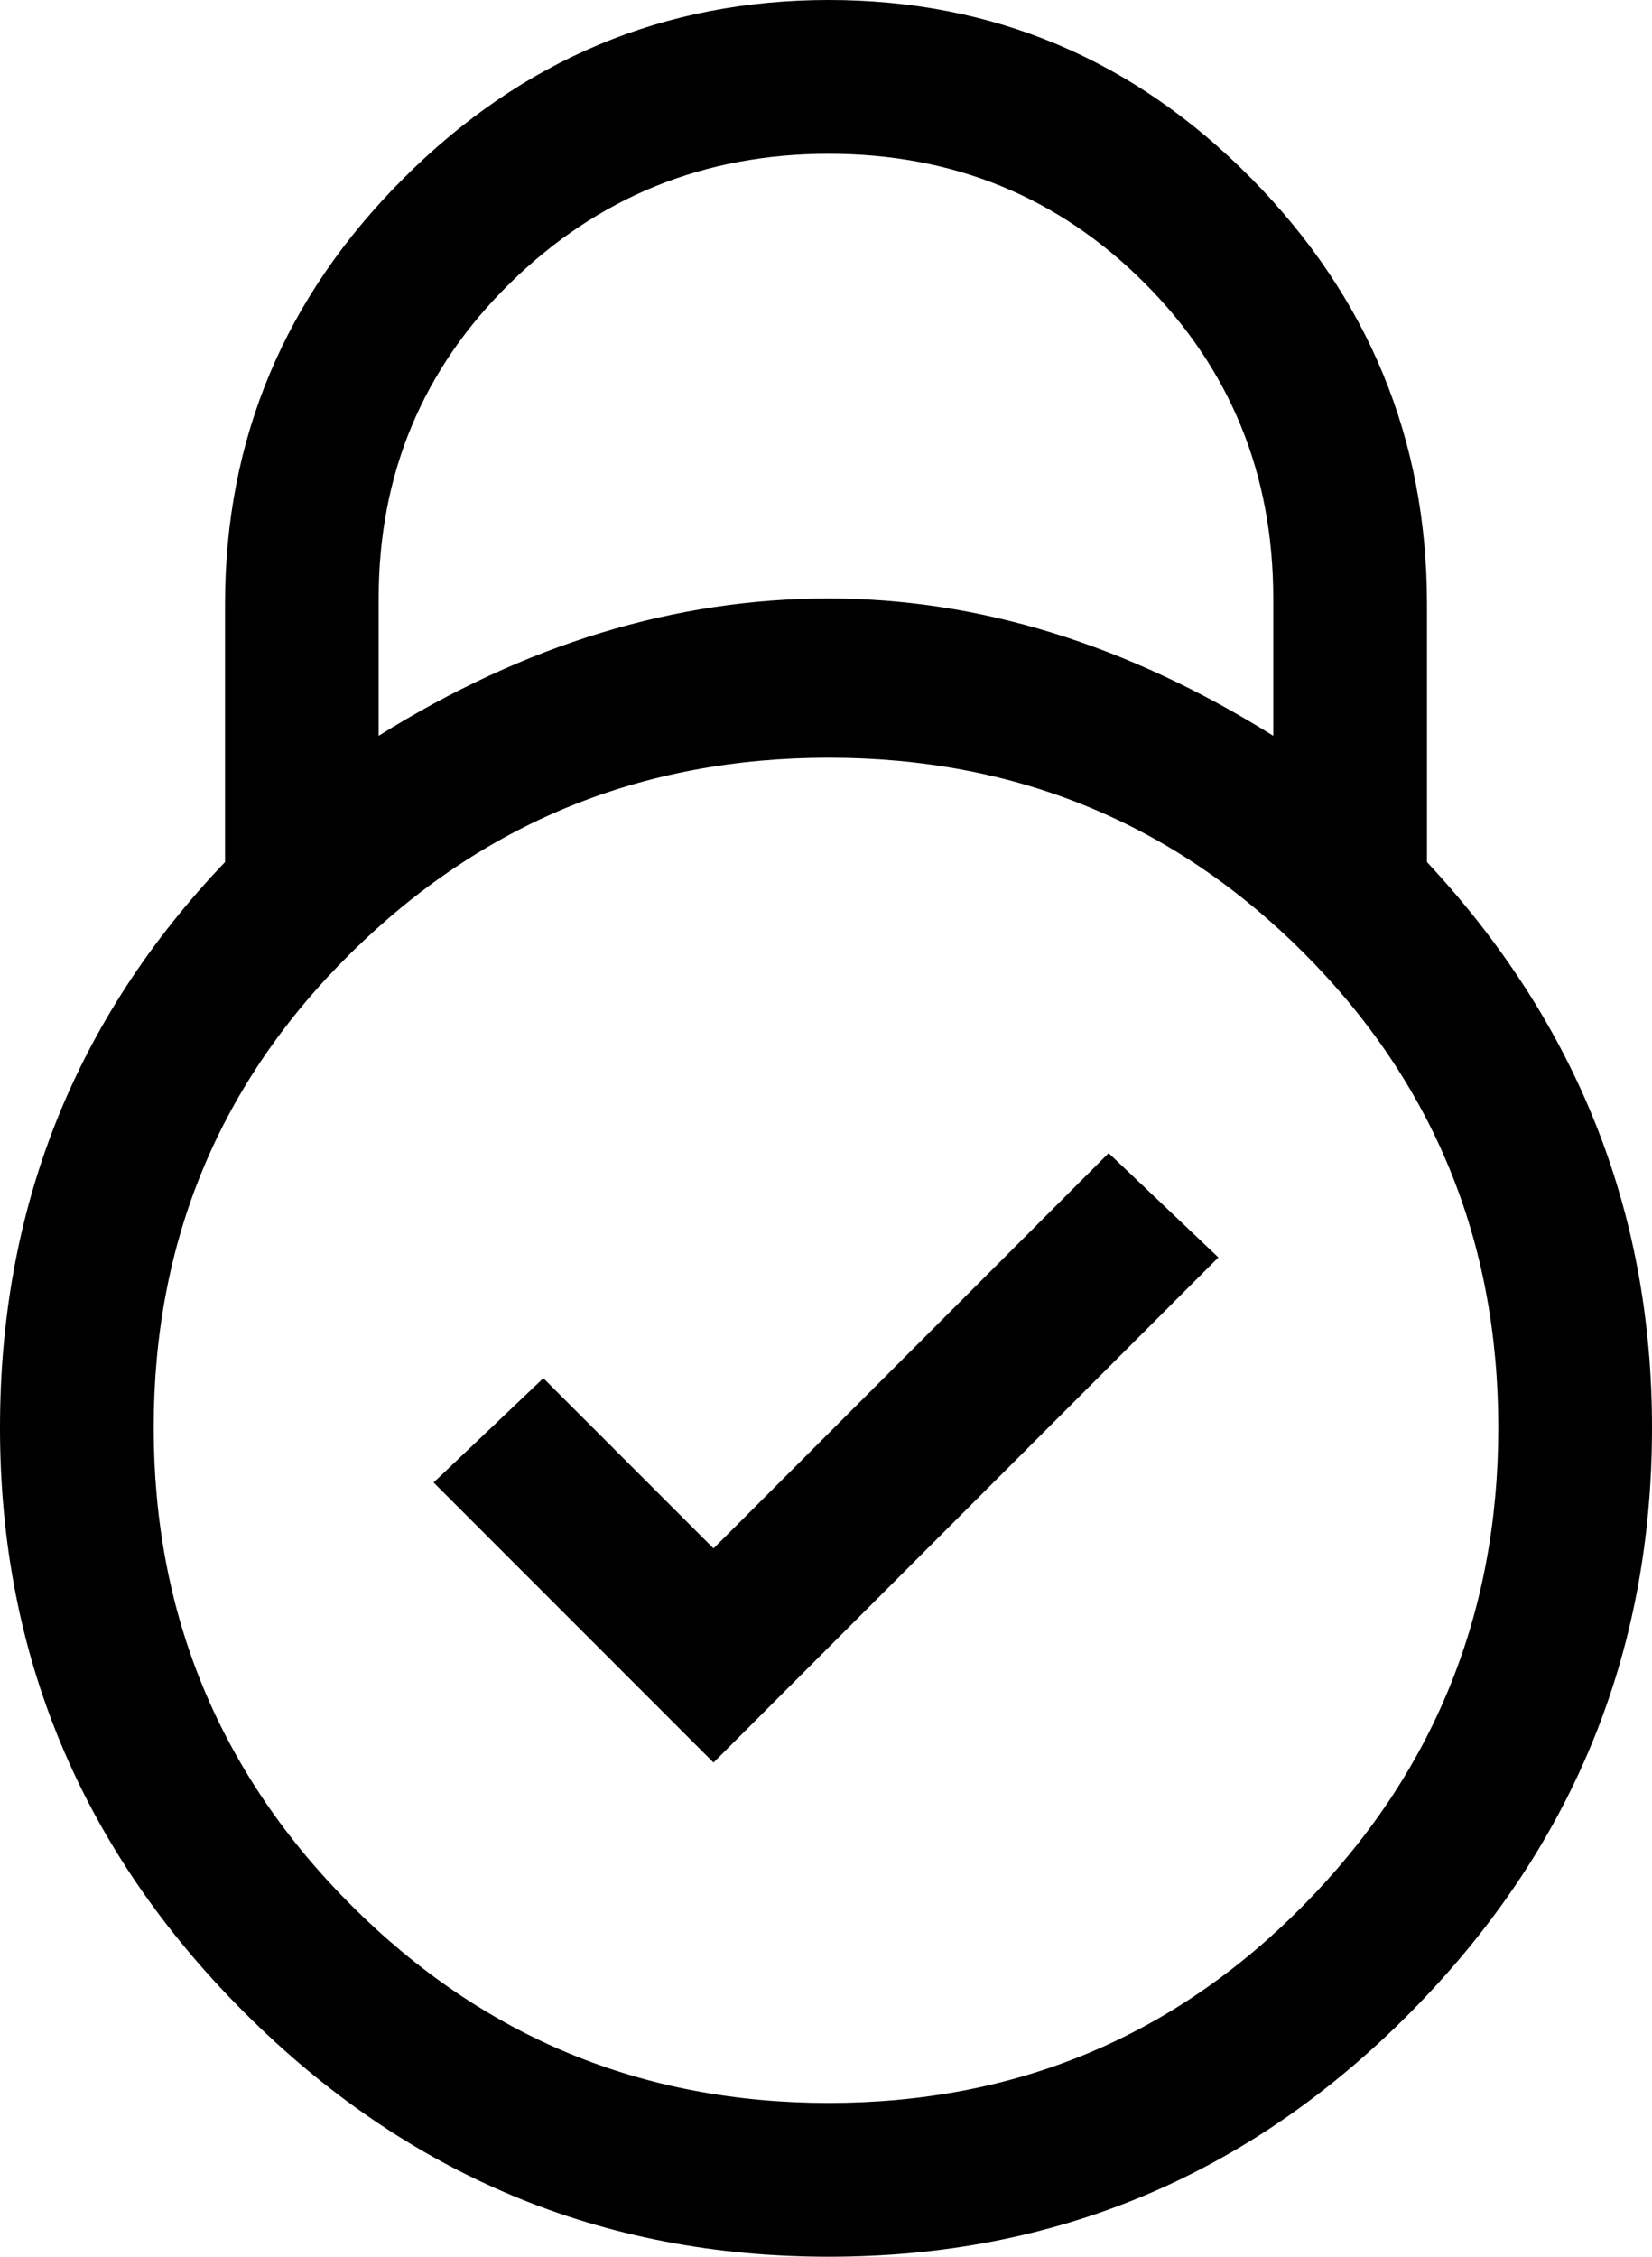
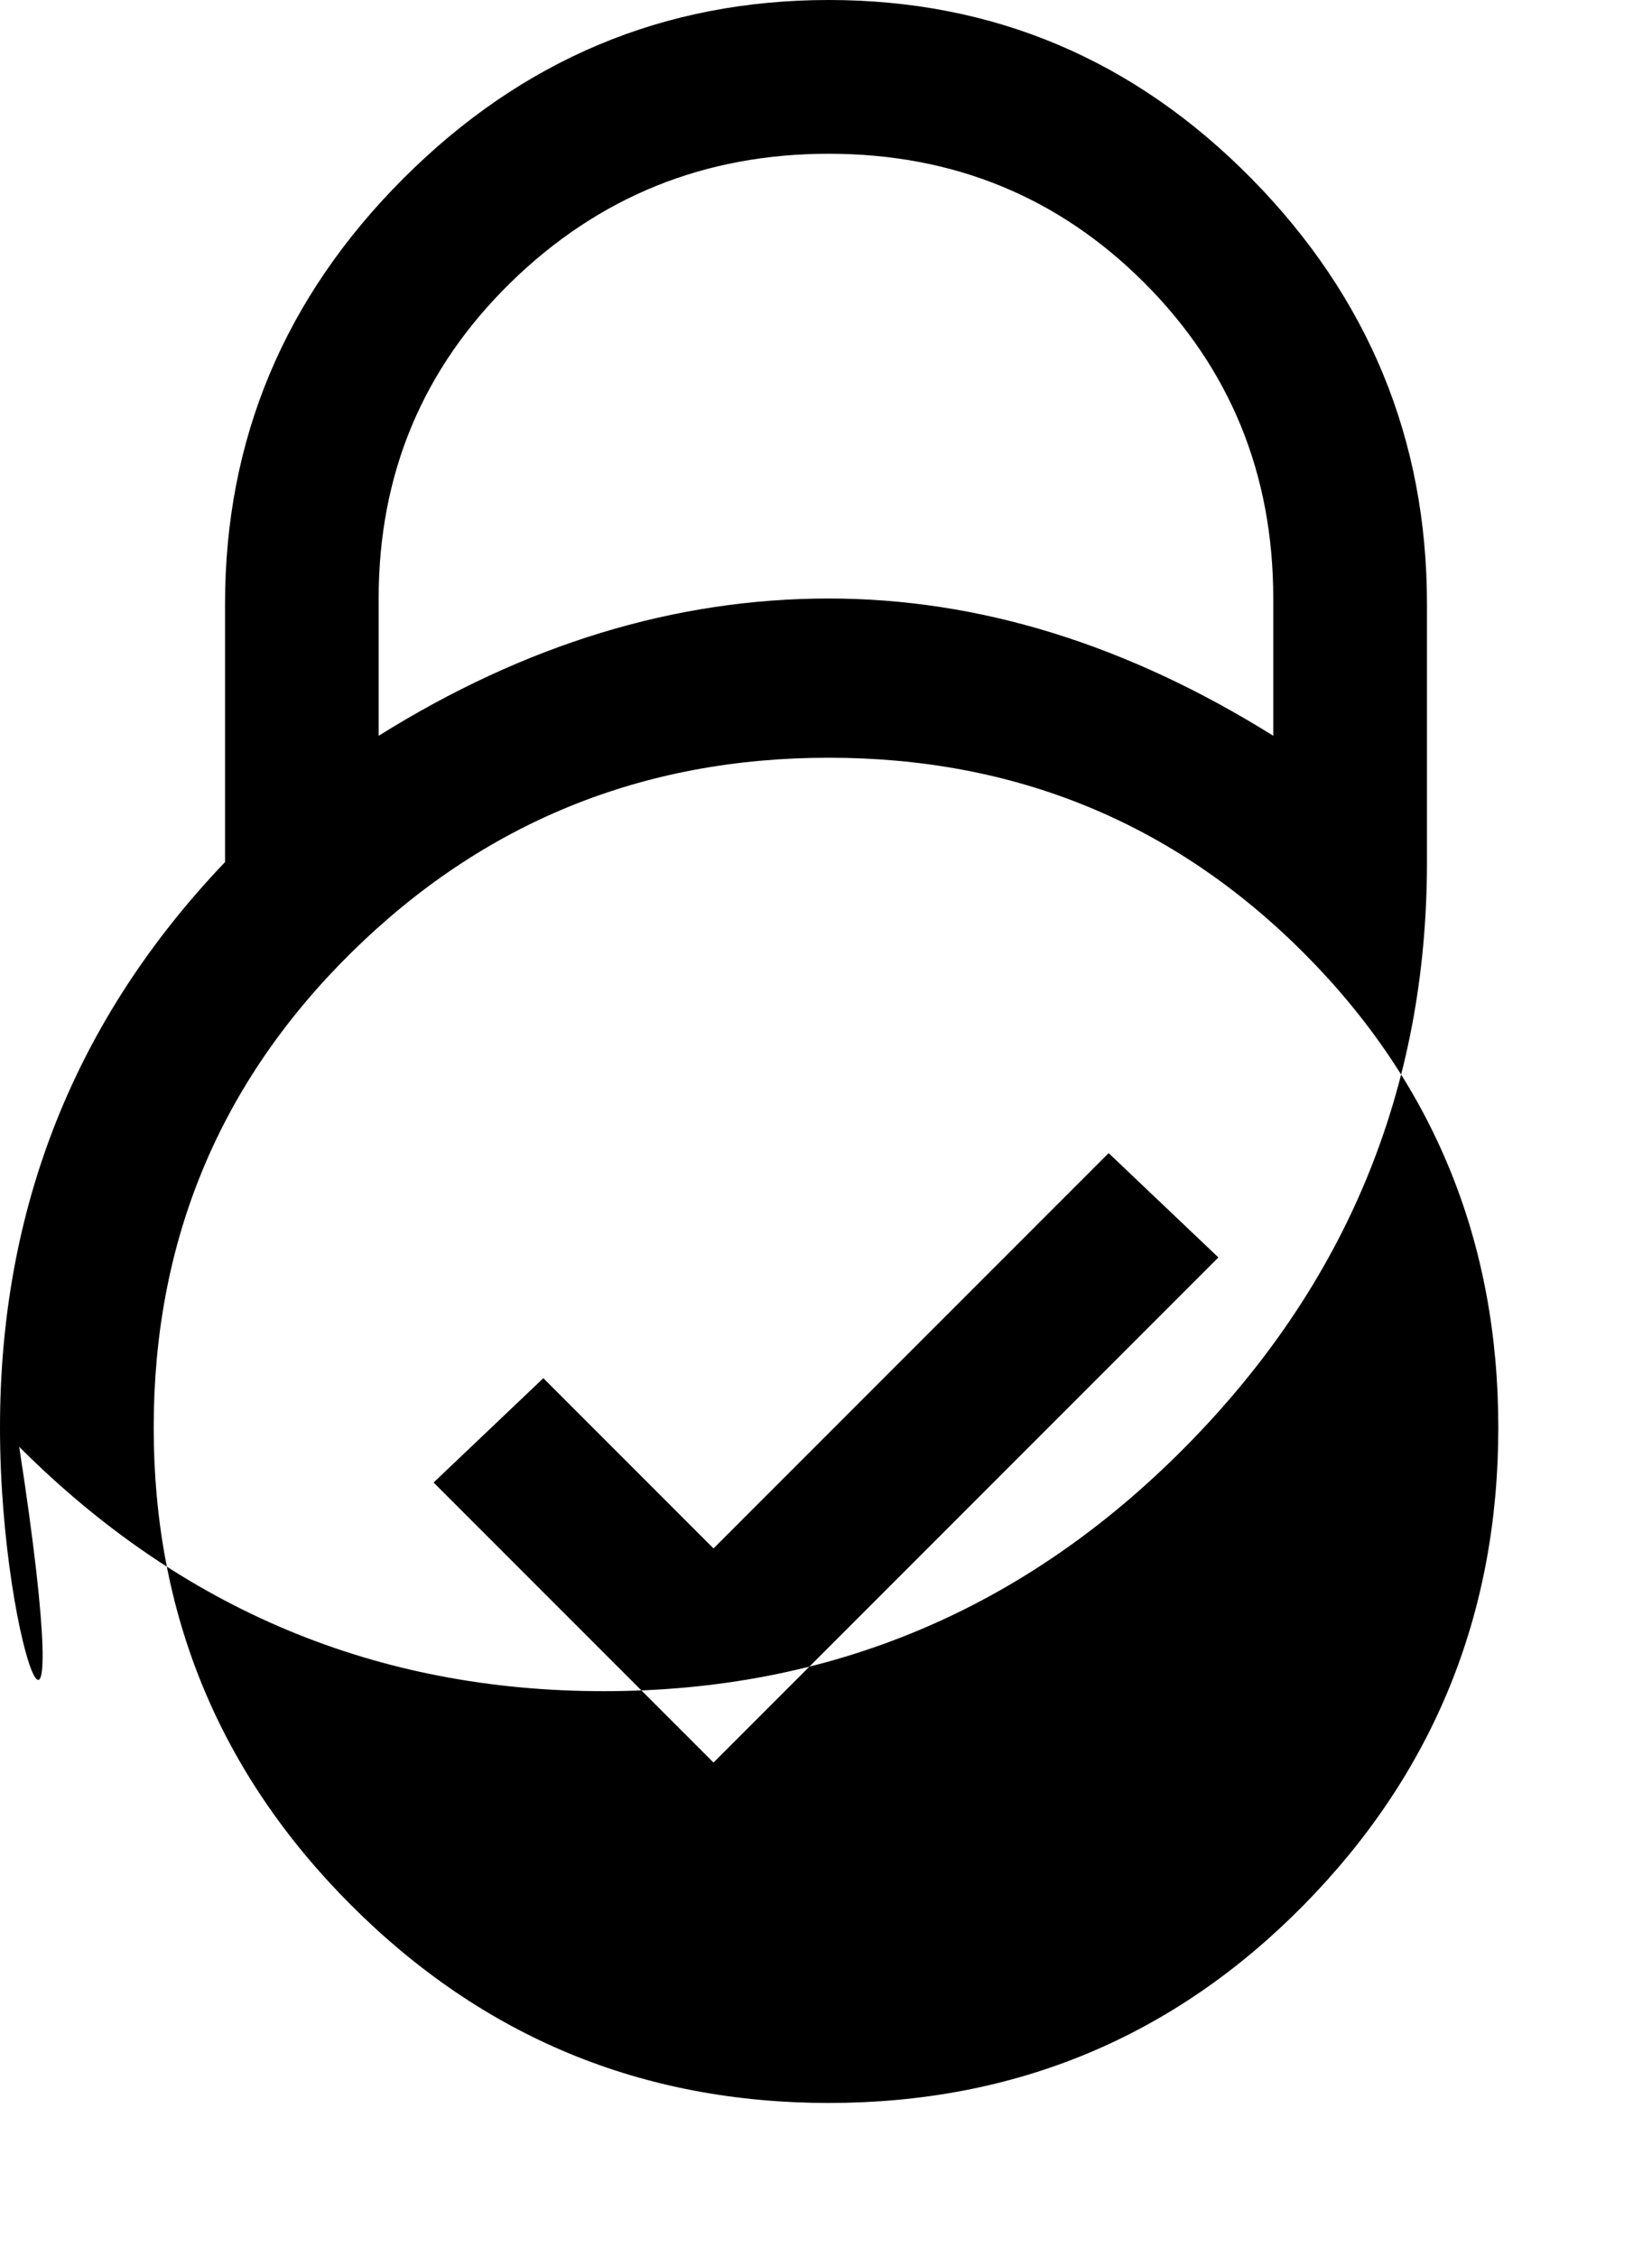
<svg xmlns="http://www.w3.org/2000/svg" version="1.1" x="0px" y="0px" viewBox="0 0 21.164 28.898" style="enable-background:new 0 0 21.164 28.898;" xml:space="preserve">
  <g id="Layer_46">
-     <path d="M18.281,11.039c1.922,2.063,2.883,4.477,2.883,7.242c0,2.907-1.031,5.403-3.094,7.488   c-2.063,2.085-4.547,3.129-7.453,3.129c-2.907,0-5.403-1.044-7.488-3.129C1.043,23.685,0,21.188,0,18.281   c0-2.812,0.96-5.227,2.883-7.242V7.734c0-2.109,0.762-3.926,2.285-5.449C6.69,0.763,8.508,0,10.617,0s3.913,0.763,5.414,2.285   c1.5,1.523,2.25,3.34,2.25,5.449V11.039z M4.5,24.398c1.688,1.688,3.727,2.531,6.117,2.531s4.418-0.844,6.082-2.531   c1.663-1.688,2.496-3.727,2.496-6.117s-0.833-4.418-2.496-6.082c-1.664-1.663-3.691-2.496-6.082-2.496s-4.43,0.833-6.117,2.496   c-1.688,1.664-2.531,3.691-2.531,6.082S2.812,22.711,4.5,24.398z M14.66,3.621c-1.102-1.101-2.45-1.652-4.043-1.652   c-1.594,0-2.953,0.552-4.078,1.652c-1.125,1.102-1.688,2.45-1.688,4.043v1.758c1.874-1.171,3.797-1.758,5.766-1.758   c1.922,0,3.82,0.587,5.695,1.758V7.664C16.312,6.071,15.761,4.723,14.66,3.621z M9.141,19.828l5.062-5.062l1.406,1.336L9.141,22.57   l-3.586-3.586l1.406-1.336L9.141,19.828z" />
+     <path d="M18.281,11.039c0,2.907-1.031,5.403-3.094,7.488   c-2.063,2.085-4.547,3.129-7.453,3.129c-2.907,0-5.403-1.044-7.488-3.129C1.043,23.685,0,21.188,0,18.281   c0-2.812,0.96-5.227,2.883-7.242V7.734c0-2.109,0.762-3.926,2.285-5.449C6.69,0.763,8.508,0,10.617,0s3.913,0.763,5.414,2.285   c1.5,1.523,2.25,3.34,2.25,5.449V11.039z M4.5,24.398c1.688,1.688,3.727,2.531,6.117,2.531s4.418-0.844,6.082-2.531   c1.663-1.688,2.496-3.727,2.496-6.117s-0.833-4.418-2.496-6.082c-1.664-1.663-3.691-2.496-6.082-2.496s-4.43,0.833-6.117,2.496   c-1.688,1.664-2.531,3.691-2.531,6.082S2.812,22.711,4.5,24.398z M14.66,3.621c-1.102-1.101-2.45-1.652-4.043-1.652   c-1.594,0-2.953,0.552-4.078,1.652c-1.125,1.102-1.688,2.45-1.688,4.043v1.758c1.874-1.171,3.797-1.758,5.766-1.758   c1.922,0,3.82,0.587,5.695,1.758V7.664C16.312,6.071,15.761,4.723,14.66,3.621z M9.141,19.828l5.062-5.062l1.406,1.336L9.141,22.57   l-3.586-3.586l1.406-1.336L9.141,19.828z" />
  </g>
  <g id="Layer_1">
</g>
</svg>